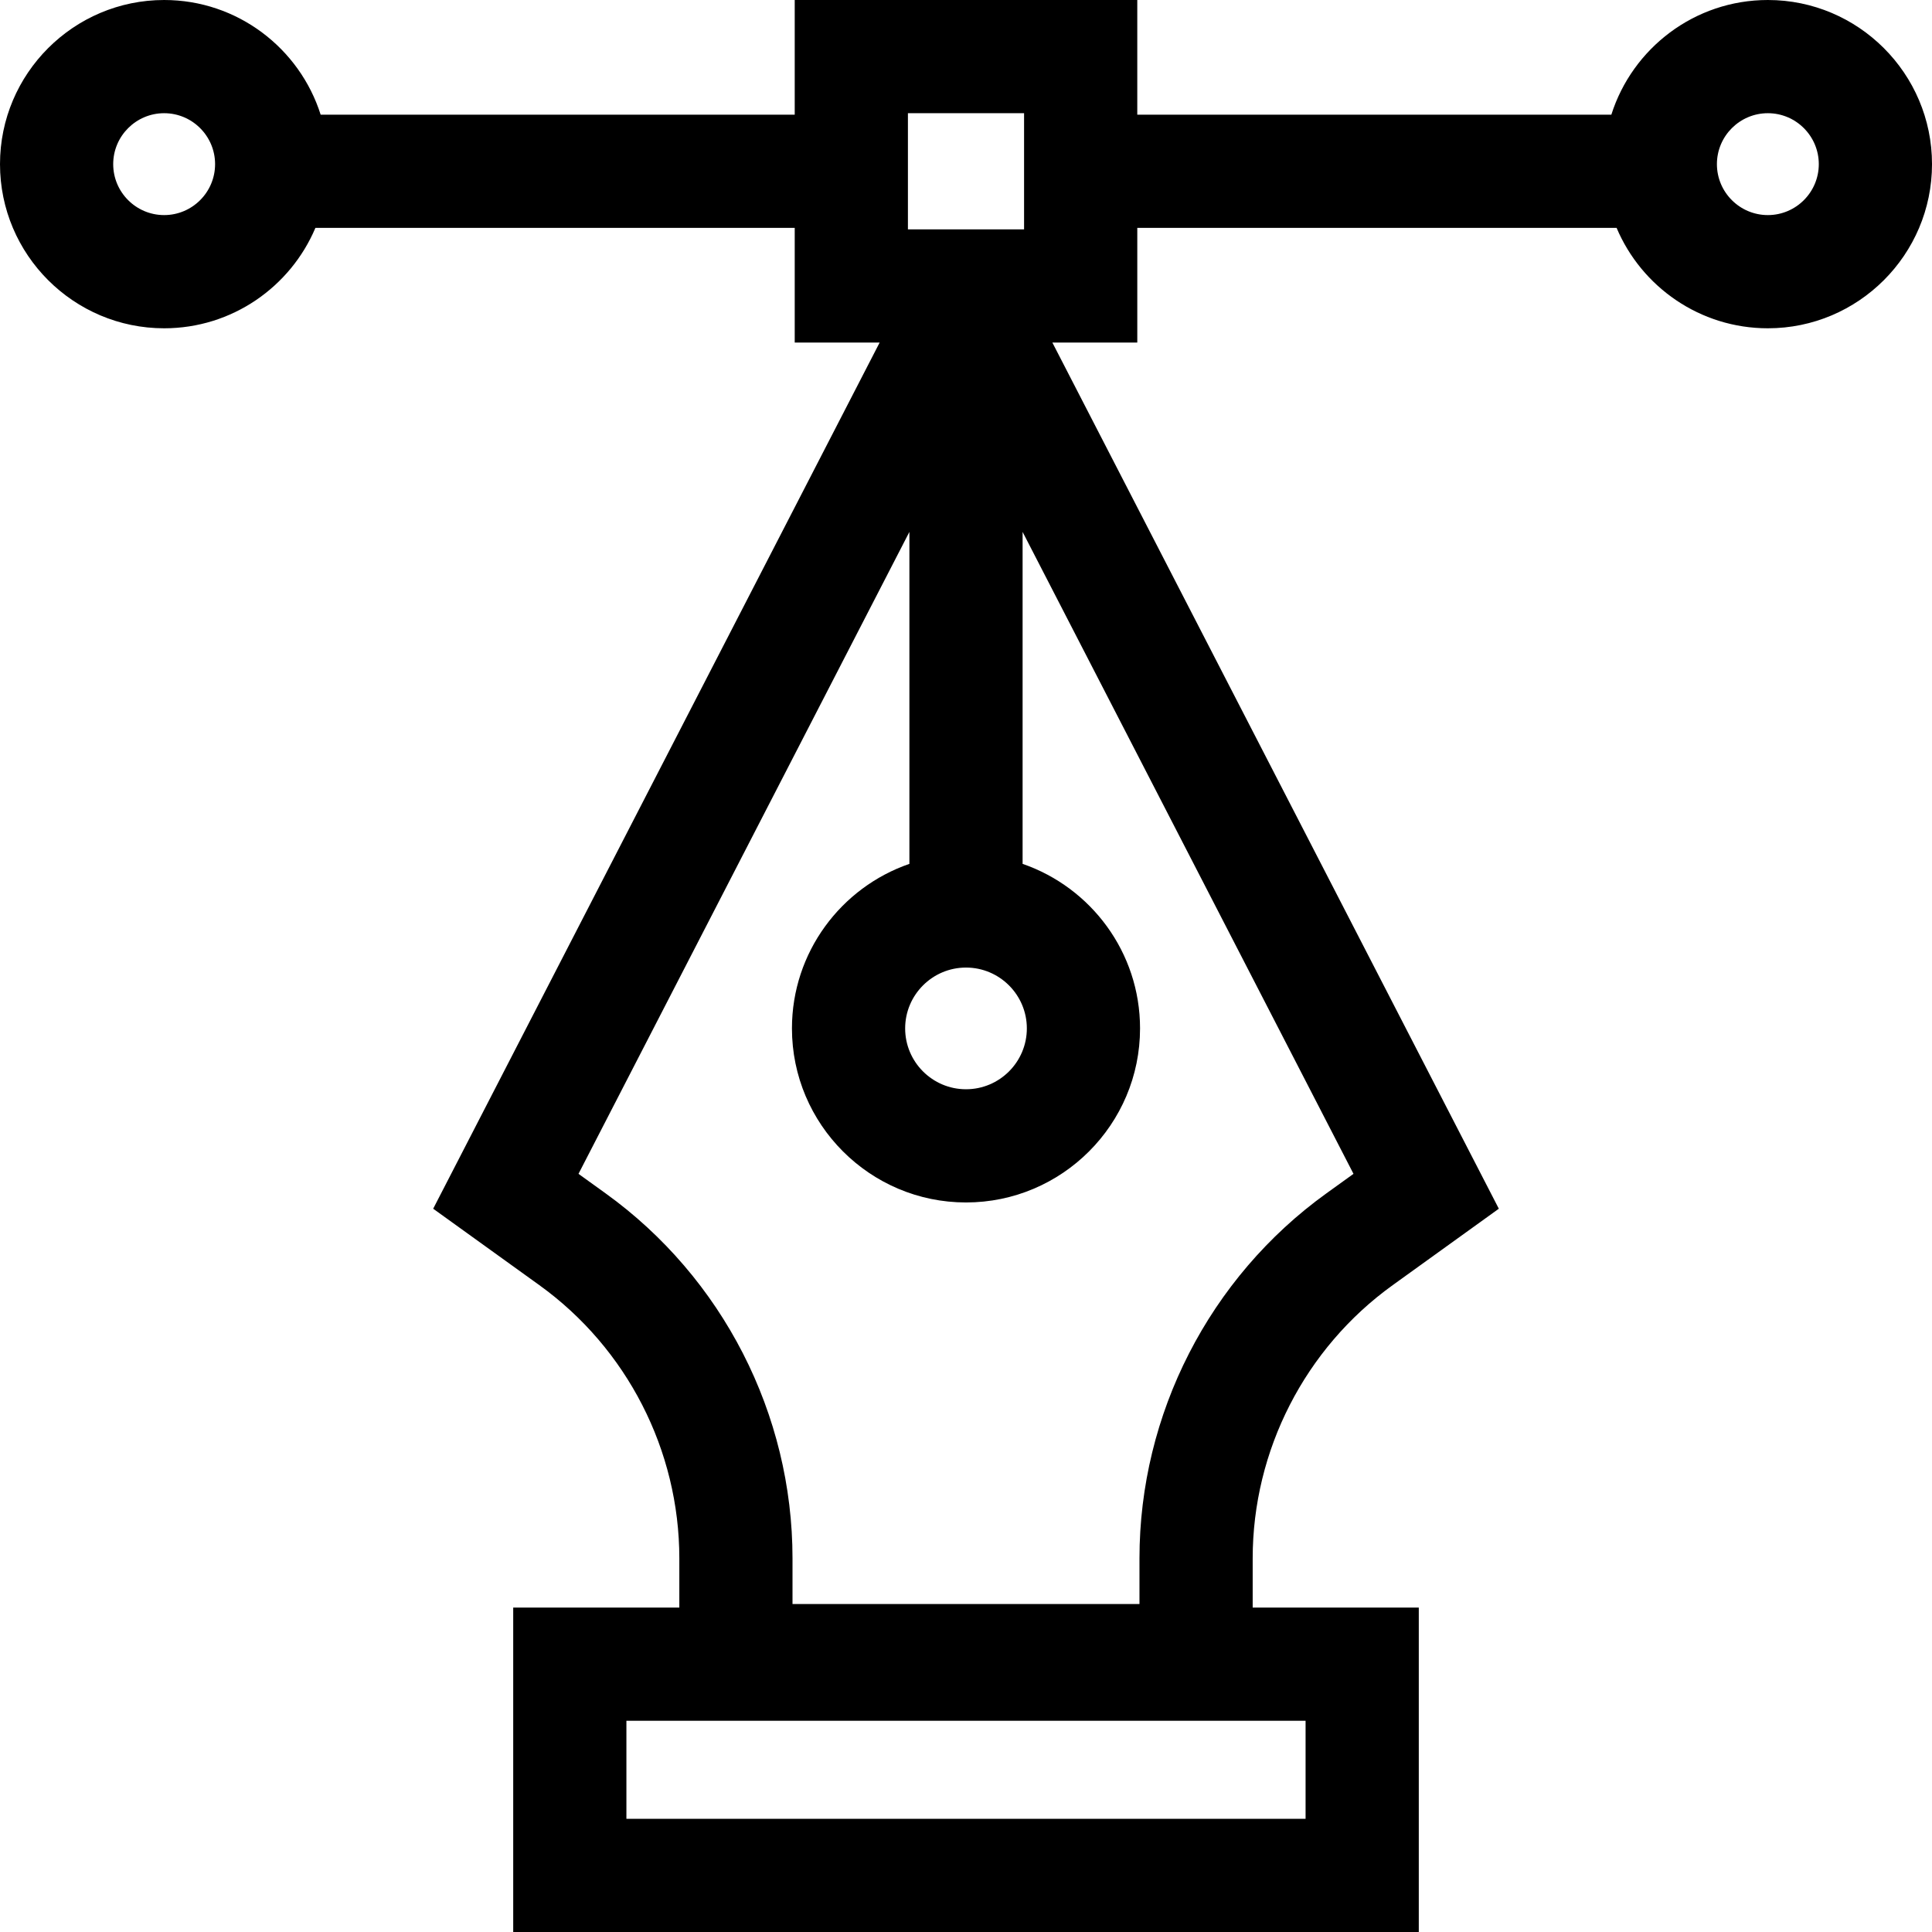
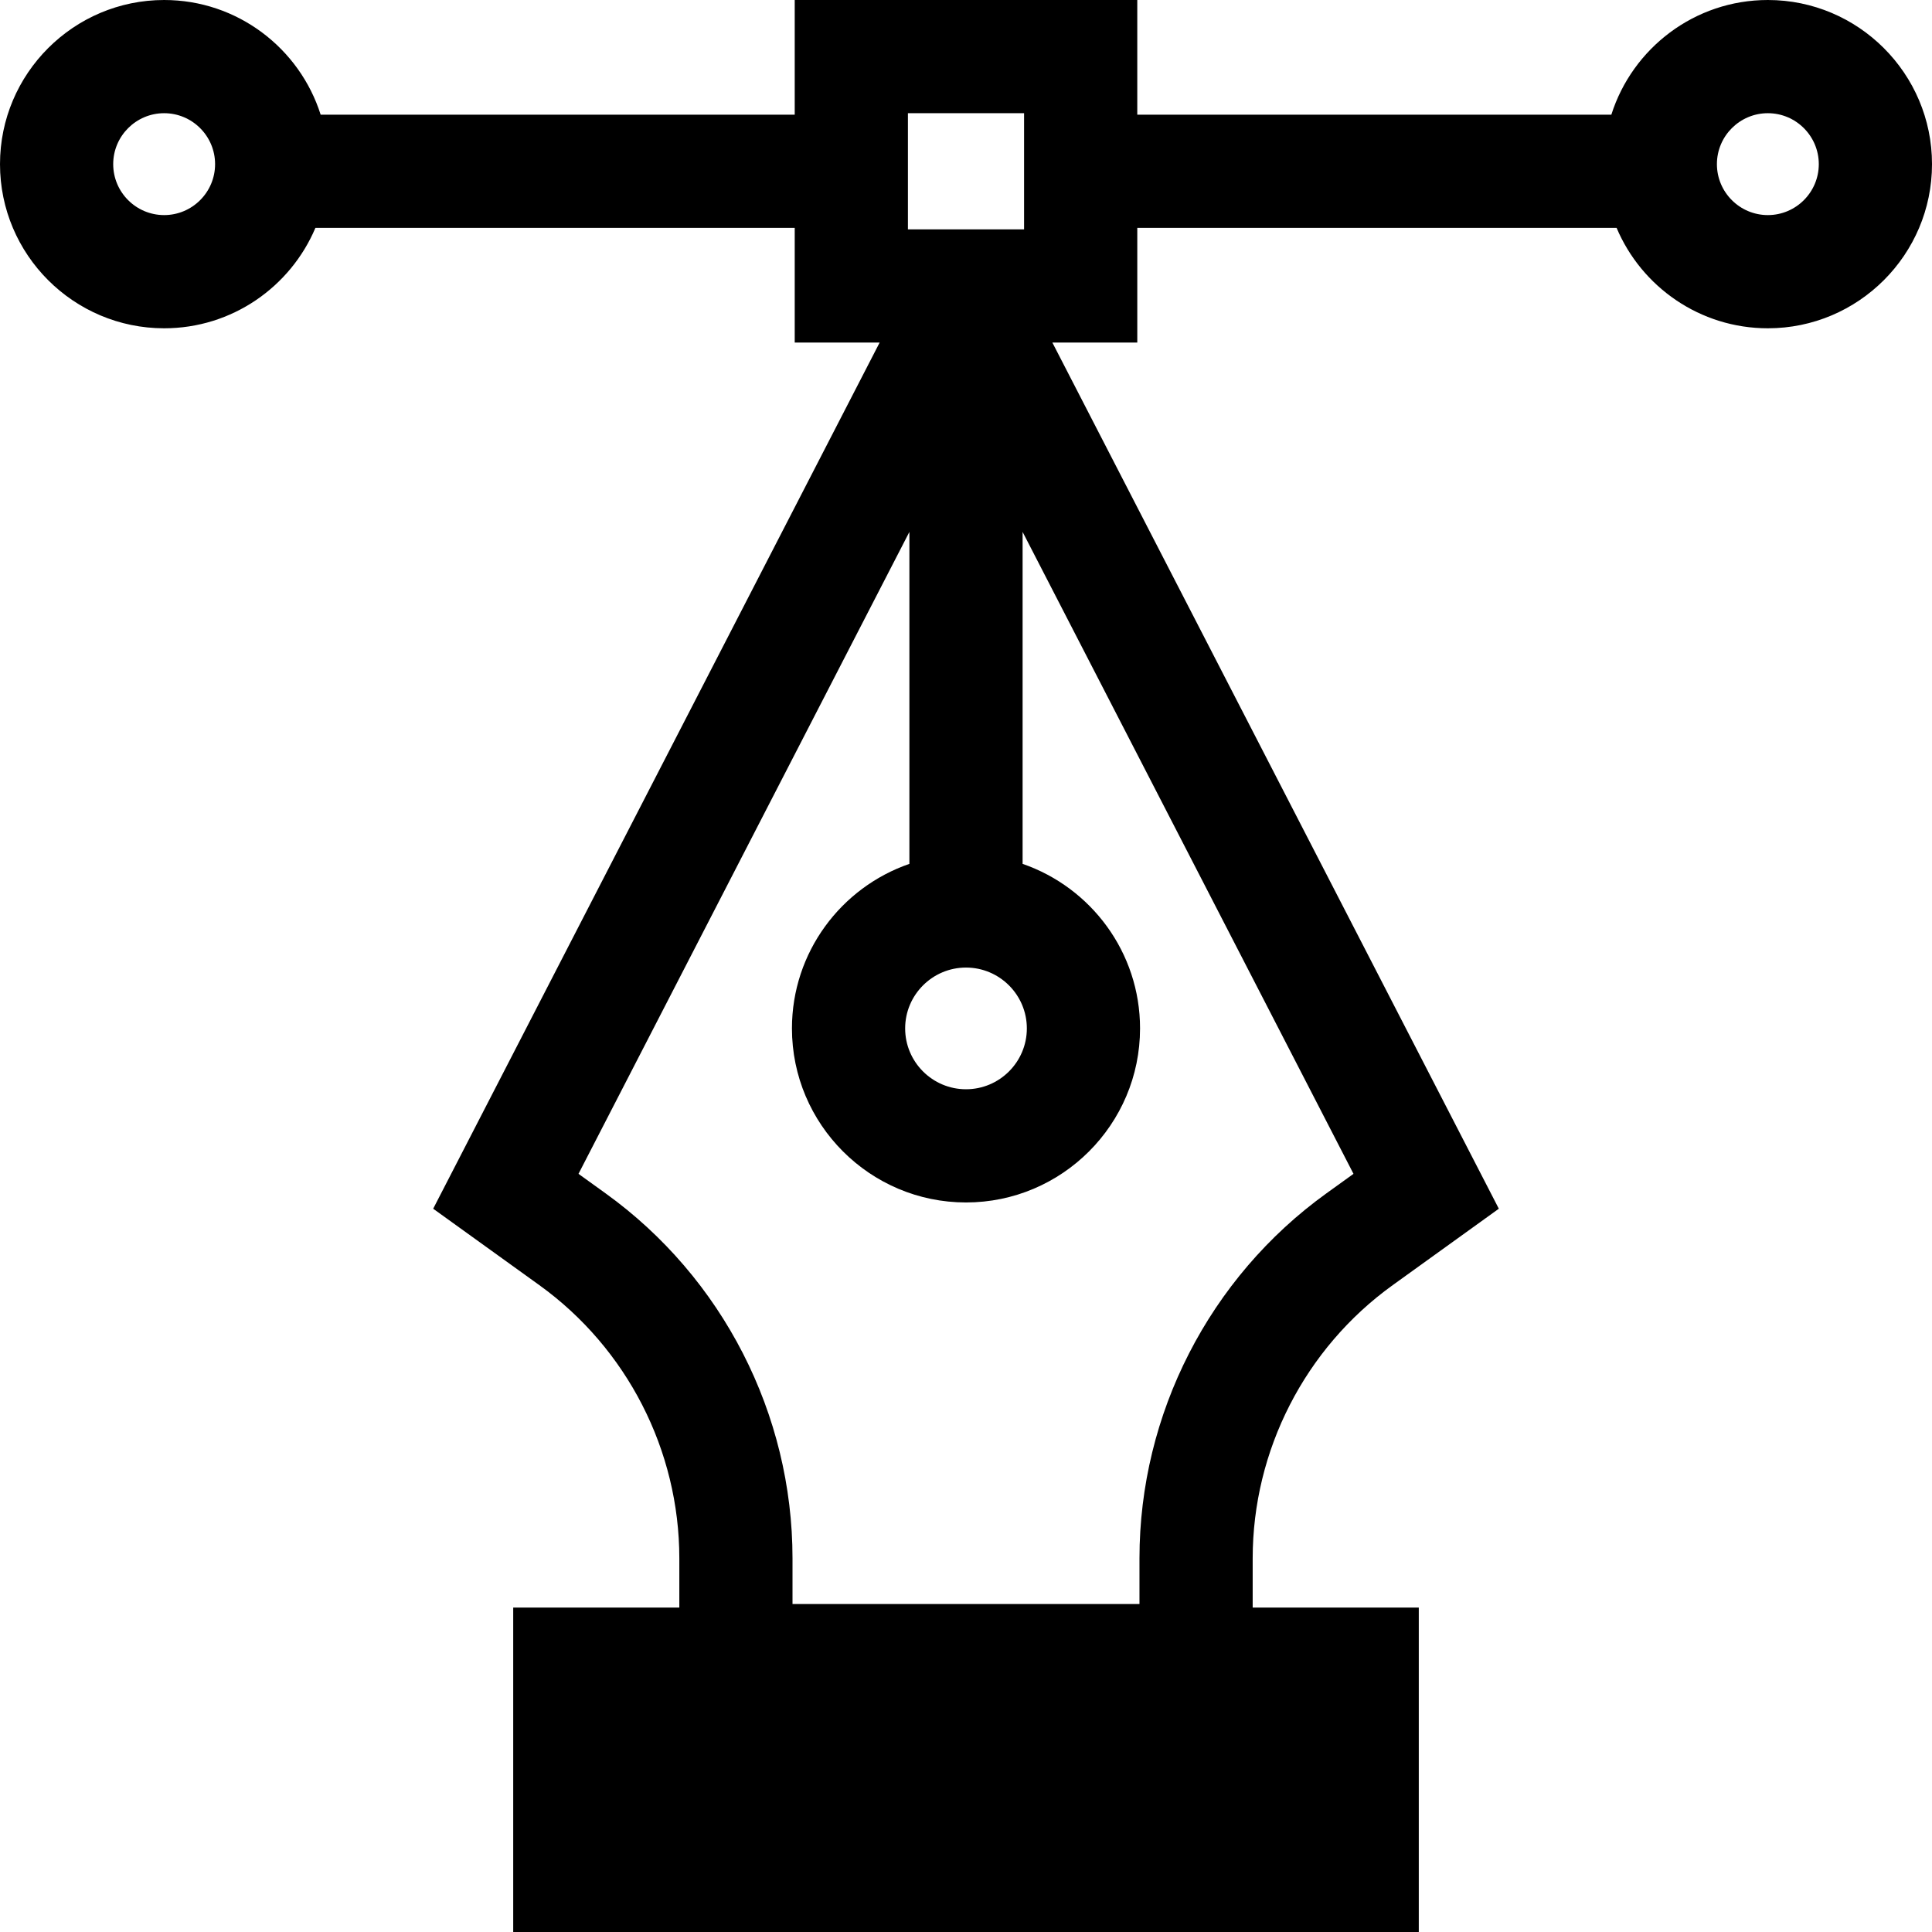
<svg xmlns="http://www.w3.org/2000/svg" viewBox="0 0 512 512">
-   <path d="m468.5 0c-19.418 0-35.902 12.793-41.477 30.391h-125.633v-30.391h-90.781v30.391h-125.633c-5.574-17.598-22.059-30.391-41.477-30.391-23.984 0-43.5 19.516-43.5 43.5s19.516 43.5 43.5 43.5c18 0 33.48-10.988 40.086-26.609h127.023v30.391h22.504l-118.316 229.539 28.141 20.262c23.223 16.723 37.09 43.789 37.09 72.402v13.035h-44.023v85.98h239.988v-85.98h-44.02v-13.035c0-28.613 13.867-55.68 37.09-72.398l28.141-20.266-118.316-229.539h22.504v-30.391h127.023c6.605 15.621 22.086 26.609 40.086 26.609 23.984 0 43.5-19.516 43.5-43.5s-19.516-43.5-43.5-43.5zm-425 57c-7.445 0-13.5-6.055-13.5-13.5s6.055-13.5 13.5-13.5 13.5 6.055 13.5 13.5-6.055 13.5-13.5 13.5zm302.496 425h-179.992v-25.98h179.988v25.98zm-105.387-452h30.781v30.781h-30.781zm15.391 226.414c8.891 0 16.125 7.234 16.125 16.125 0 8.895-7.234 16.125-16.125 16.125s-16.125-7.23-16.125-16.125c0-8.891 7.234-16.125 16.125-16.125zm95.531 59.824c-31.031 22.34-49.559 58.508-49.559 96.746v12.105h-91.949v-12.105c0-38.238-18.527-74.406-49.555-96.746l-7.16-5.156 87.691-170.121v87.973c-18.09 6.238-31.125 23.422-31.125 43.605 0 25.434 20.691 46.125 46.125 46.125s46.125-20.691 46.125-46.125c0-20.184-13.035-37.367-31.125-43.605v-87.973l87.691 170.121zm116.969-259.238c-7.445 0-13.5-6.055-13.5-13.5s6.055-13.5 13.5-13.5 13.5 6.055 13.5 13.5-6.055 13.5-13.5 13.5zm0 0" />
+   <path d="m468.5 0c-19.418 0-35.902 12.793-41.477 30.391h-125.633v-30.391h-90.781v30.391h-125.633c-5.574-17.598-22.059-30.391-41.477-30.391-23.984 0-43.5 19.516-43.5 43.5s19.516 43.5 43.5 43.5c18 0 33.48-10.988 40.086-26.609h127.023v30.391h22.504l-118.316 229.539 28.141 20.262c23.223 16.723 37.09 43.789 37.09 72.402v13.035h-44.023v85.98h239.988v-85.98h-44.02v-13.035c0-28.613 13.867-55.68 37.09-72.398l28.141-20.266-118.316-229.539h22.504v-30.391h127.023c6.605 15.621 22.086 26.609 40.086 26.609 23.984 0 43.5-19.516 43.5-43.5s-19.516-43.5-43.5-43.5zm-425 57c-7.445 0-13.5-6.055-13.5-13.5s6.055-13.5 13.5-13.5 13.5 6.055 13.5 13.5-6.055 13.5-13.5 13.5zm302.496 425h-179.992v-25.98v25.98zm-105.387-452h30.781v30.781h-30.781zm15.391 226.414c8.891 0 16.125 7.234 16.125 16.125 0 8.895-7.234 16.125-16.125 16.125s-16.125-7.23-16.125-16.125c0-8.891 7.234-16.125 16.125-16.125zm95.531 59.824c-31.031 22.34-49.559 58.508-49.559 96.746v12.105h-91.949v-12.105c0-38.238-18.527-74.406-49.555-96.746l-7.16-5.156 87.691-170.121v87.973c-18.09 6.238-31.125 23.422-31.125 43.605 0 25.434 20.691 46.125 46.125 46.125s46.125-20.691 46.125-46.125c0-20.184-13.035-37.367-31.125-43.605v-87.973l87.691 170.121zm116.969-259.238c-7.445 0-13.5-6.055-13.5-13.5s6.055-13.5 13.5-13.5 13.5 6.055 13.5 13.5-6.055 13.5-13.5 13.5zm0 0" />
</svg>